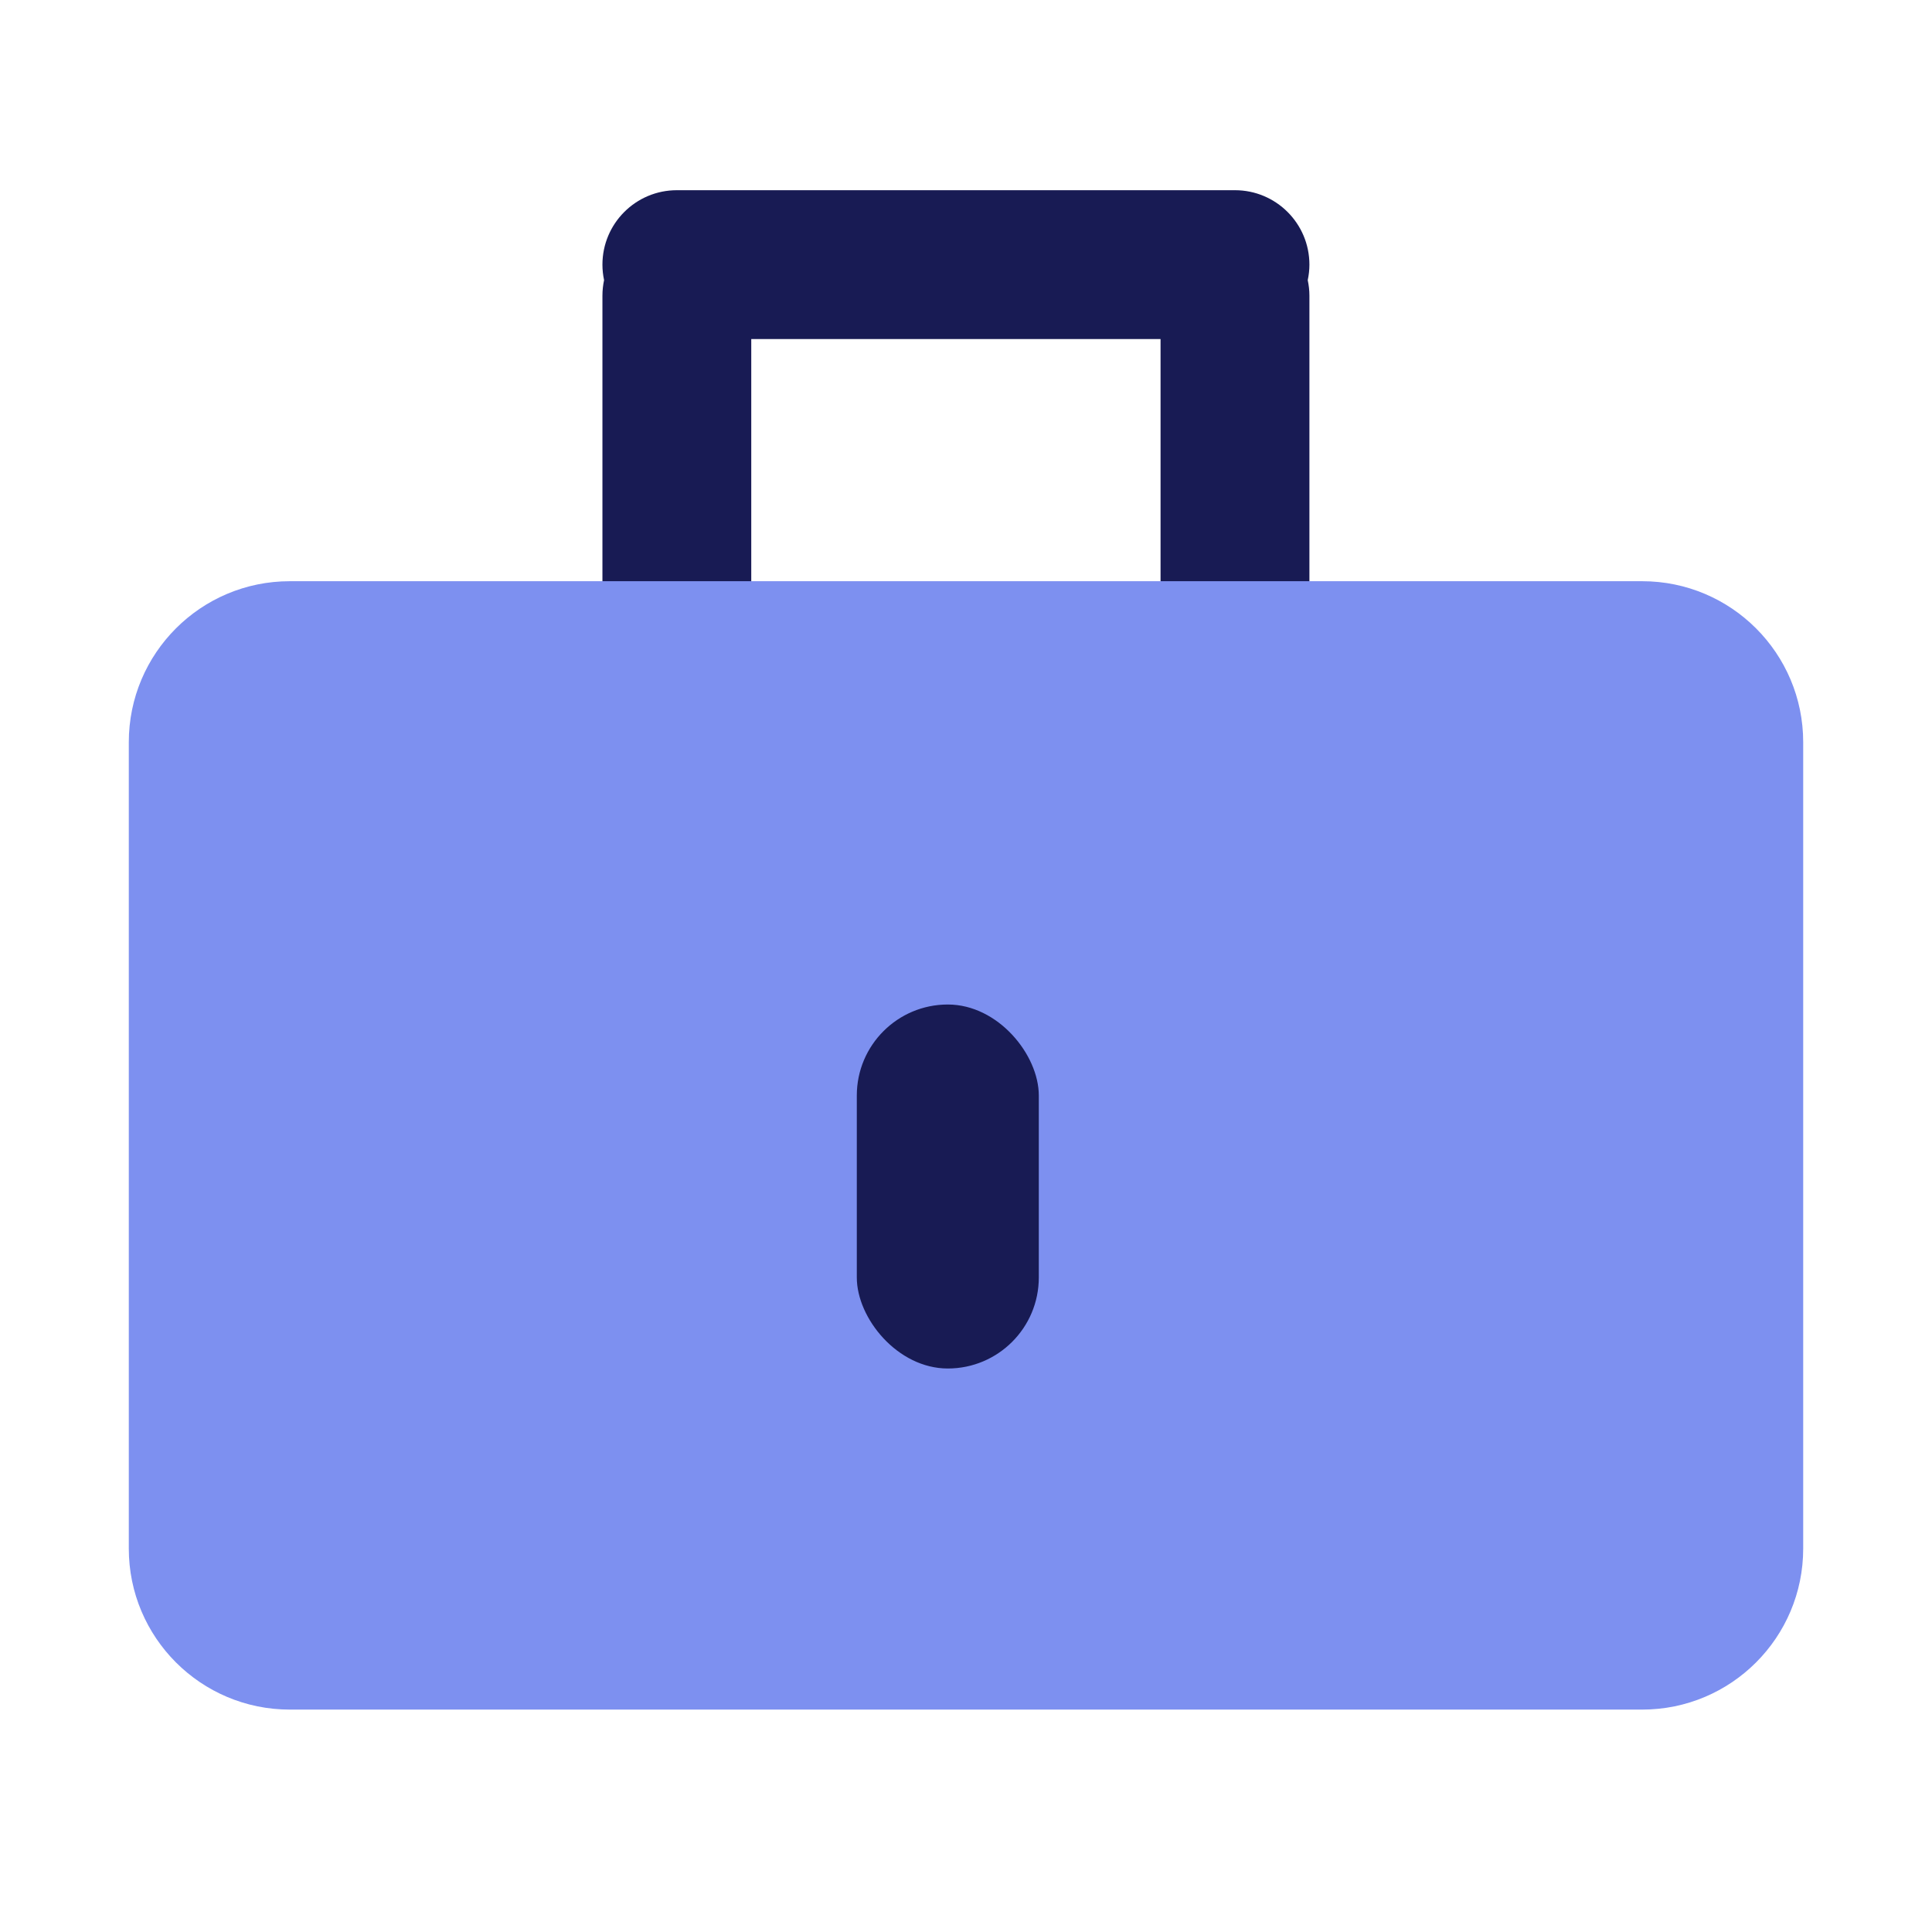
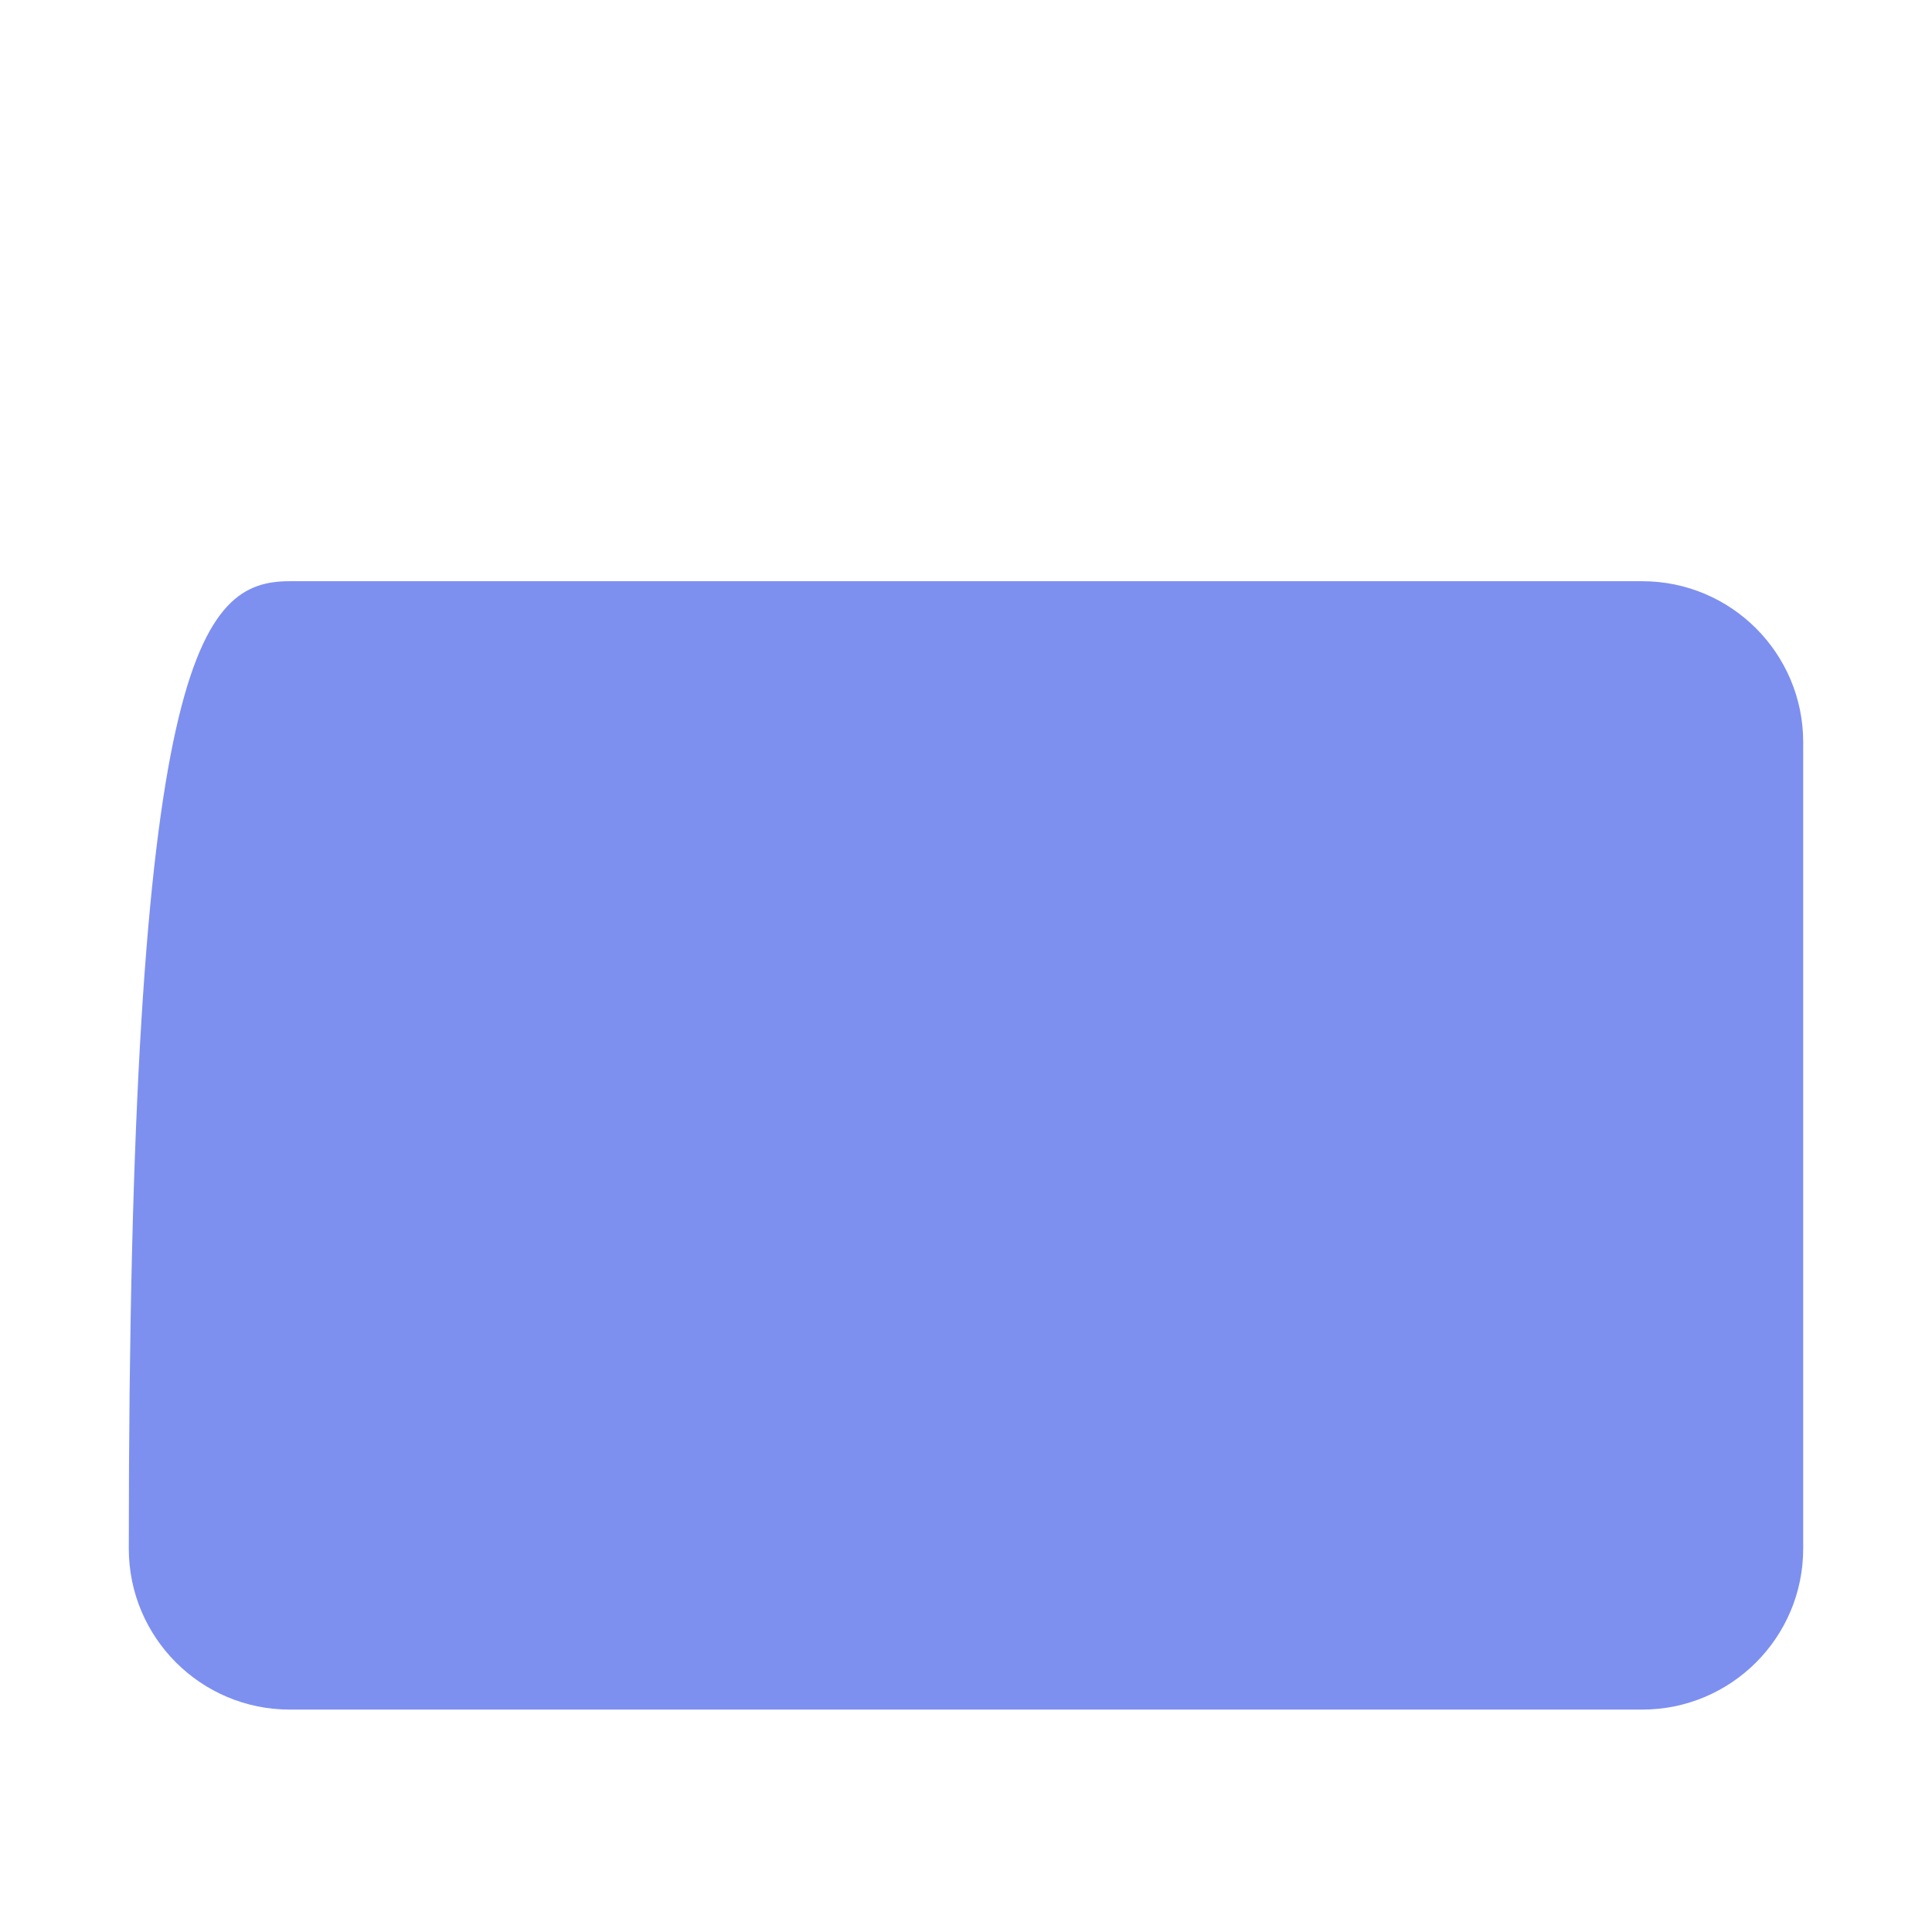
<svg xmlns="http://www.w3.org/2000/svg" width="60" height="60" viewBox="0 0 60 60" fill="none">
-   <path d="M38.353 5.907C39.63 5.907 40.665 6.942 40.665 8.219C40.665 8.384 40.646 8.545 40.613 8.701C40.646 8.856 40.665 9.017 40.665 9.181V19.774C40.665 21.05 39.63 22.085 38.353 22.085C37.077 22.085 36.042 21.05 36.042 19.774V10.529H23.331V24.589C23.331 25.865 22.296 26.9 21.02 26.9C19.743 26.9 18.709 25.865 18.709 24.589V9.181C18.709 9.016 18.727 8.855 18.76 8.699C18.727 8.544 18.709 8.383 18.709 8.219C18.709 6.942 19.744 5.907 21.02 5.907H38.353Z" fill="#181B54" />
-   <path d="M51 18.05C53.761 18.05 56 20.288 56 23.05V48.093C56 50.855 53.761 53.093 51 53.093H9C6.239 53.093 4 50.855 4 48.093V23.05C4 20.288 6.239 18.05 9 18.05H51Z" fill="#7D90F0" />
-   <rect x="26.609" y="31.196" width="5.652" height="11.304" rx="2.826" fill="#181B54" />
+   <path d="M51 18.05C53.761 18.05 56 20.288 56 23.05V48.093C56 50.855 53.761 53.093 51 53.093H9C6.239 53.093 4 50.855 4 48.093C4 20.288 6.239 18.05 9 18.05H51Z" fill="#7D90F0" />
</svg>